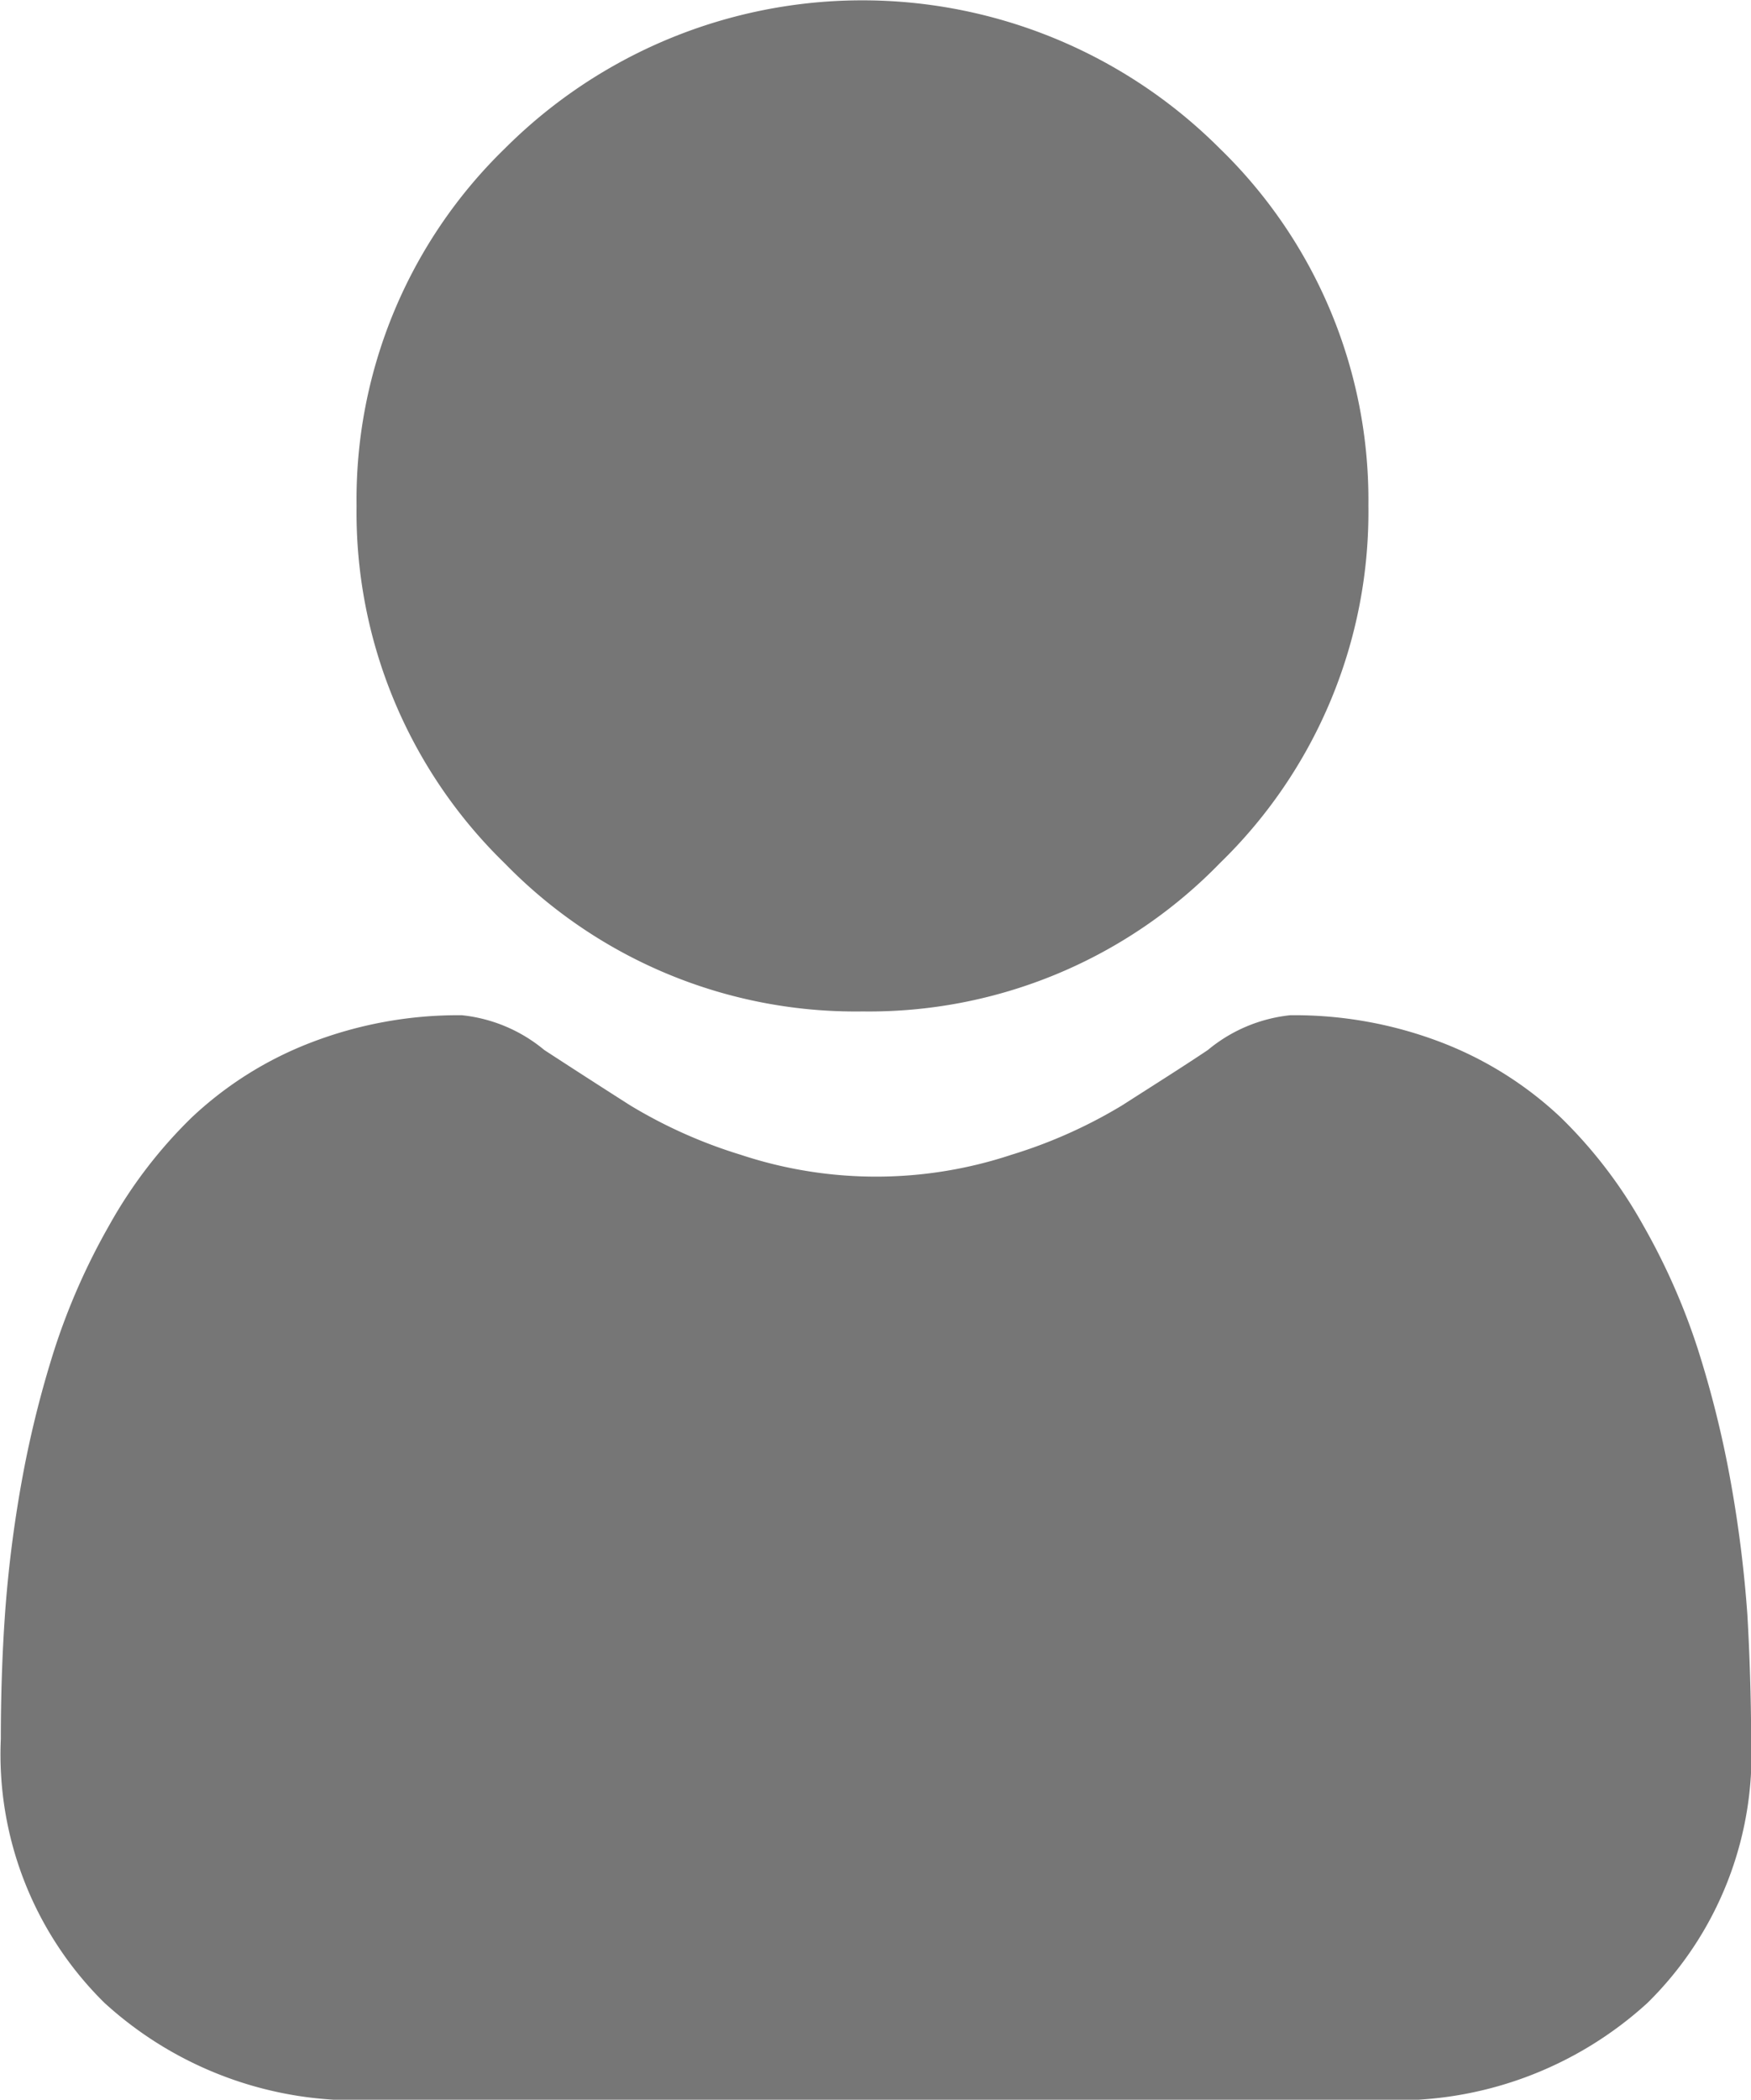
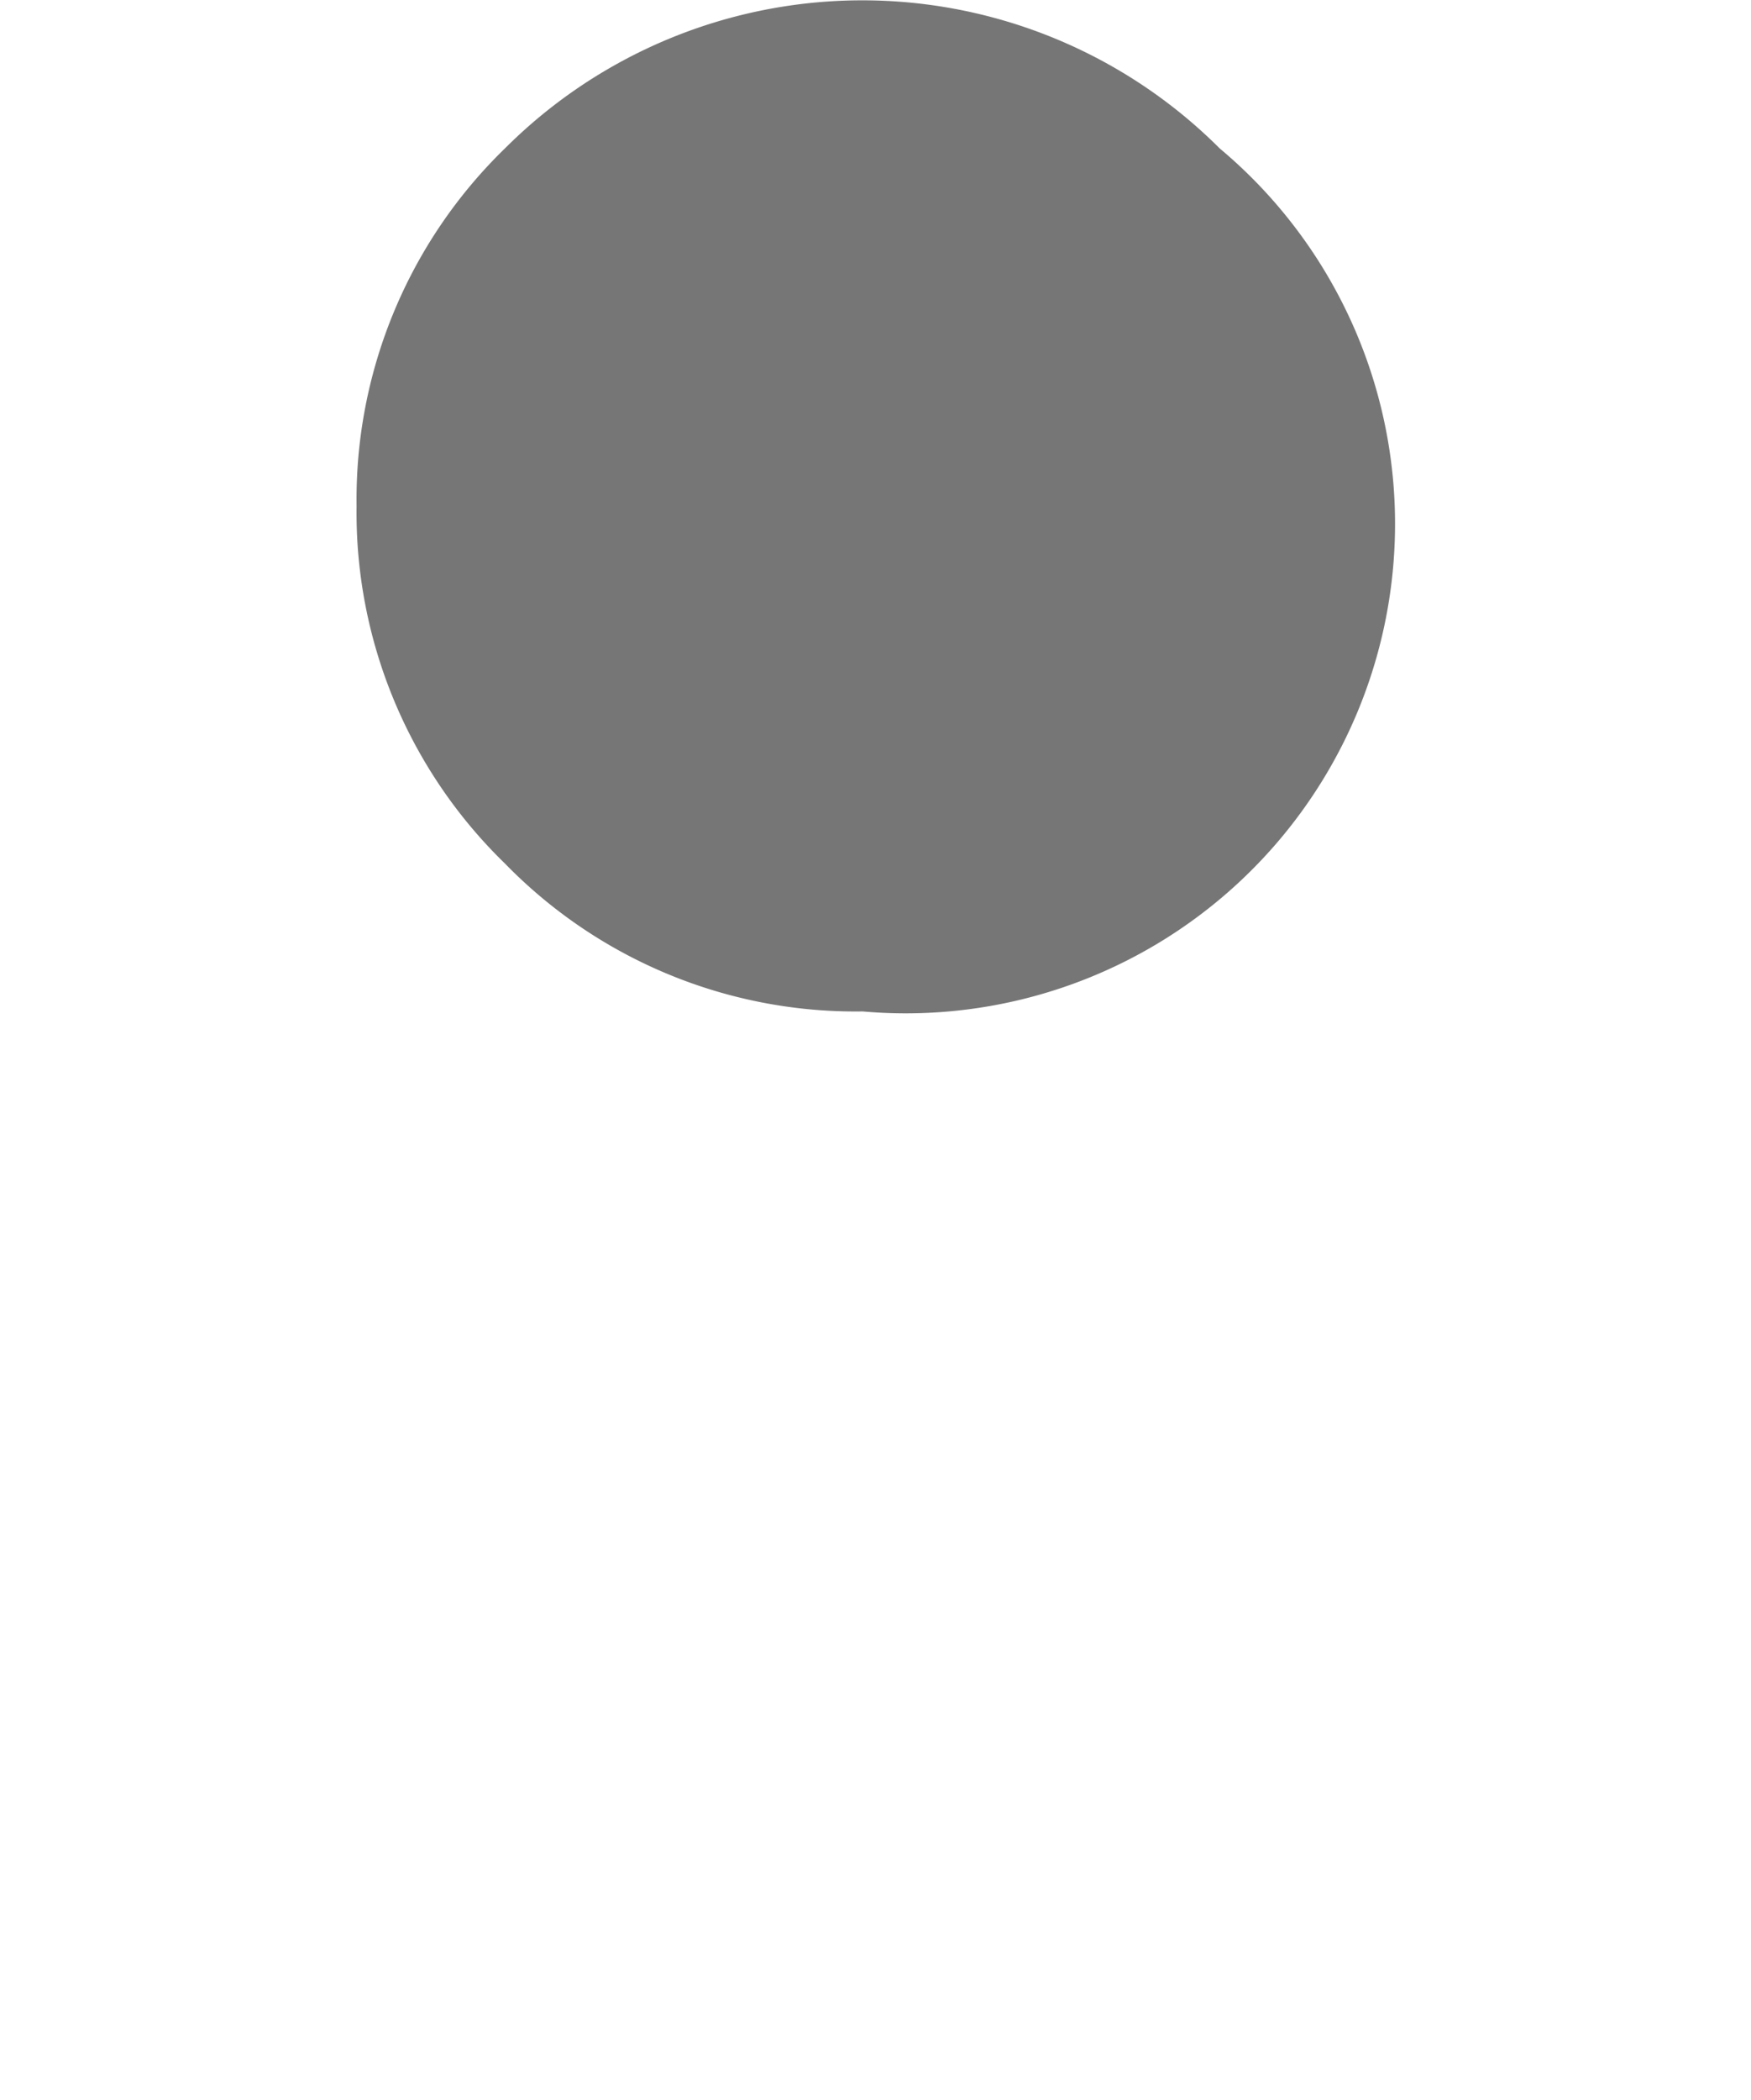
<svg xmlns="http://www.w3.org/2000/svg" id="social" width="10.622" height="12.732" viewBox="0 0 10.622 12.732">
-   <path id="Path_152" data-name="Path 152" d="M90.1,6.133a2.967,2.967,0,0,0,2.168-.9,2.967,2.967,0,0,0,.9-2.168A2.968,2.968,0,0,0,92.266.9,3.066,3.066,0,0,0,87.93.9a2.967,2.967,0,0,0-.9,2.168,2.967,2.967,0,0,0,.9,2.168A2.968,2.968,0,0,0,90.1,6.133Zm0,0" transform="translate(-84.867 0)" fill="#767676" />
-   <path id="Path_153" data-name="Path 153" d="M10.6,250.957a7.574,7.574,0,0,0-.1-.8,6.339,6.339,0,0,0-.2-.809,4,4,0,0,0-.333-.754,2.846,2.846,0,0,0-.5-.653,2.21,2.21,0,0,0-.72-.453,2.489,2.489,0,0,0-.92-.166.933.933,0,0,0-.5.211c-.149.1-.324.21-.519.335a2.976,2.976,0,0,1-.672.3,2.609,2.609,0,0,1-1.643,0,2.968,2.968,0,0,1-.671-.3c-.193-.123-.368-.236-.52-.335a.932.932,0,0,0-.5-.211,2.486,2.486,0,0,0-.919.167,2.209,2.209,0,0,0-.72.453,2.847,2.847,0,0,0-.5.653,4,4,0,0,0-.333.754,6.354,6.354,0,0,0-.2.809,7.547,7.547,0,0,0-.1.8c-.017.244-.025.5-.025.752a2.114,2.114,0,0,0,.628,1.6,2.26,2.26,0,0,0,1.618.59H8.377a2.26,2.26,0,0,0,1.618-.59,2.113,2.113,0,0,0,.628-1.6C10.622,251.452,10.614,251.2,10.6,250.957Zm0,0" transform="translate(0 -241.166)" fill="#767676" />
+   <path id="Path_152" data-name="Path 152" d="M90.1,6.133A2.968,2.968,0,0,0,92.266.9,3.066,3.066,0,0,0,87.93.9a2.967,2.967,0,0,0-.9,2.168,2.967,2.967,0,0,0,.9,2.168A2.968,2.968,0,0,0,90.1,6.133Zm0,0" transform="translate(-84.867 0)" fill="#767676" />
</svg>